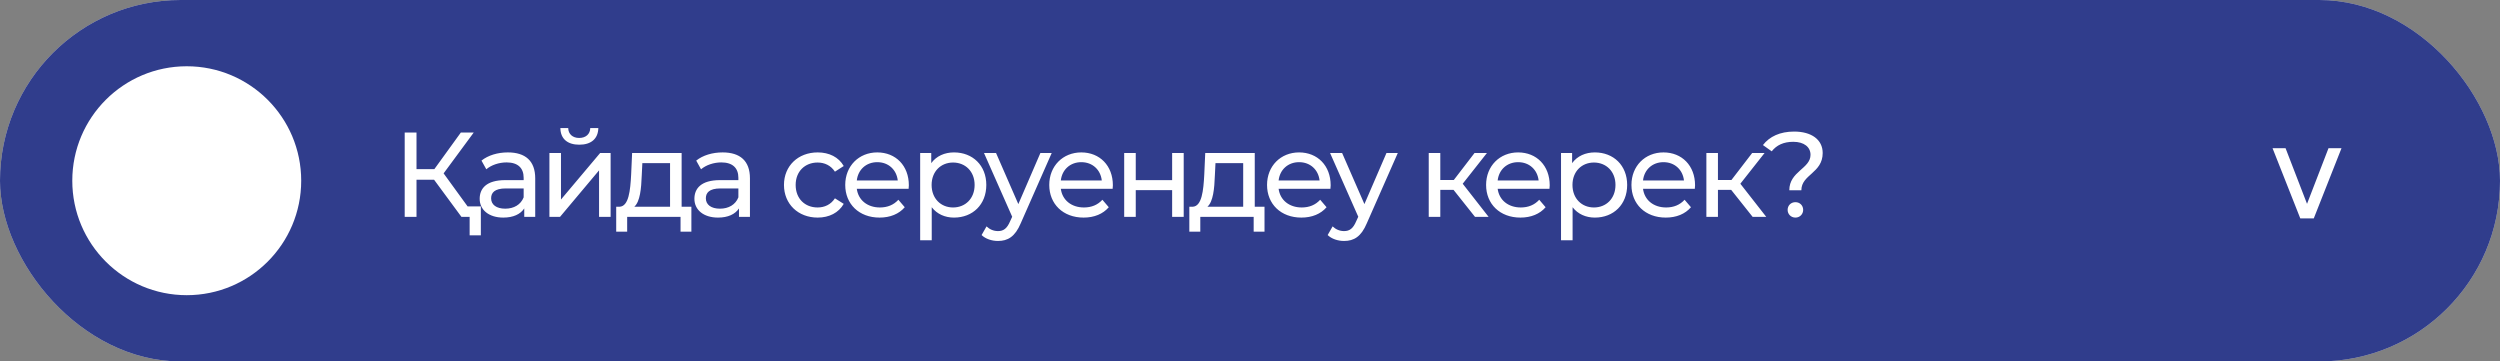
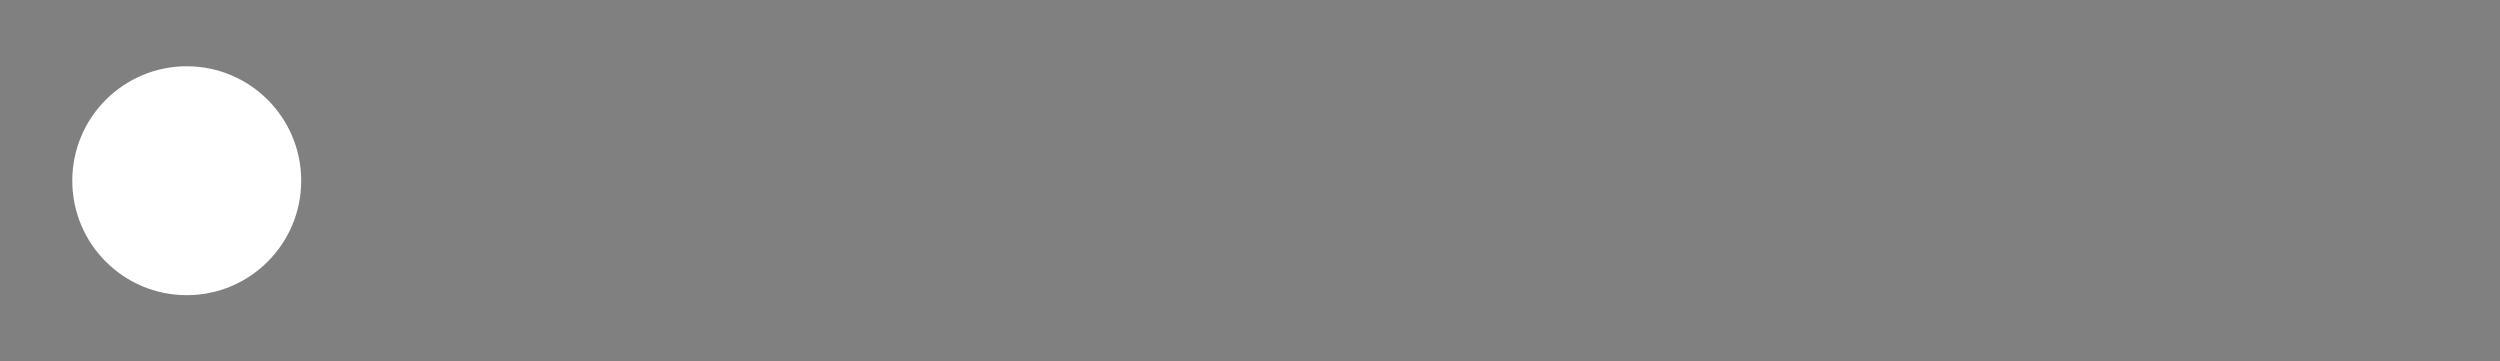
<svg xmlns="http://www.w3.org/2000/svg" width="415" height="60" viewBox="0 0 415 60" fill="none">
  <rect x="0" y="0" width="415" height="60" fill="#808080" stroke="none" />
-   <rect width="415" height="60" rx="30" fill="#D9D9D9" />
-   <rect width="415" height="60" rx="30" fill="#303D8C" />
-   <path d="M377.242 24.599H379.402L382.967 33.837L386.532 24.599H388.691L384.086 36.257H381.848L377.242 24.599Z" fill="white" />
-   <path d="M77.62 34.26H79.82V39.06H77.96V36H76.6L72.06 29.84H69.14V36H67.18V22H69.14V28.08H72.1L76.5 22H78.64L73.64 28.78L77.62 34.26ZM84.306 25.3C87.206 25.3 88.846 26.7 88.846 29.6V36H87.026V34.6C86.386 35.56 85.206 36.12 83.546 36.12C81.146 36.12 79.626 34.84 79.626 33C79.626 31.3 80.726 29.9 83.886 29.9H86.926V29.52C86.926 27.9 85.986 26.96 84.086 26.96C82.826 26.96 81.546 27.4 80.726 28.1L79.926 26.66C81.026 25.78 82.606 25.3 84.306 25.3ZM83.866 34.64C85.306 34.64 86.446 33.98 86.926 32.76V31.28H83.966C82.066 31.28 81.526 32.02 81.526 32.92C81.526 33.98 82.406 34.64 83.866 34.64ZM96.163 24.02C94.223 24.02 93.043 23.06 93.023 21.26H94.323C94.343 22.26 95.063 22.9 96.143 22.9C97.243 22.9 97.963 22.26 97.983 21.26H99.323C99.283 23.06 98.103 24.02 96.163 24.02ZM91.203 36V25.4H93.123V33.12L99.623 25.4H101.363V36H99.443V28.28L92.963 36H91.203ZM113.15 34.32H114.77V38.46H112.97V36H104.11V38.46H102.29V34.32H102.85C104.37 34.24 104.63 31.66 104.77 28.98L104.93 25.4H113.15V34.32ZM106.53 29.12C106.45 31.32 106.25 33.48 105.29 34.32H111.23V27.08H106.63L106.53 29.12ZM119.951 25.3C122.851 25.3 124.491 26.7 124.491 29.6V36H122.671V34.6C122.031 35.56 120.851 36.12 119.191 36.12C116.791 36.12 115.271 34.84 115.271 33C115.271 31.3 116.371 29.9 119.531 29.9H122.571V29.52C122.571 27.9 121.631 26.96 119.731 26.96C118.471 26.96 117.191 27.4 116.371 28.1L115.571 26.66C116.671 25.78 118.251 25.3 119.951 25.3ZM119.511 34.64C120.951 34.64 122.091 33.98 122.571 32.76V31.28H119.611C117.711 31.28 117.171 32.02 117.171 32.92C117.171 33.98 118.051 34.64 119.511 34.64ZM135.739 36.12C132.479 36.12 130.139 33.86 130.139 30.7C130.139 27.54 132.479 25.3 135.739 25.3C137.639 25.3 139.219 26.08 140.059 27.56L138.599 28.5C137.919 27.46 136.879 26.98 135.719 26.98C133.639 26.98 132.079 28.44 132.079 30.7C132.079 33 133.639 34.44 135.719 34.44C136.879 34.44 137.919 33.96 138.599 32.92L140.059 33.84C139.219 35.32 137.639 36.12 135.739 36.12ZM150.869 30.76C150.869 30.92 150.849 31.16 150.829 31.34H142.229C142.469 33.2 143.969 34.44 146.069 34.44C147.309 34.44 148.349 34.02 149.129 33.16L150.189 34.4C149.229 35.52 147.769 36.12 146.009 36.12C142.589 36.12 140.309 33.86 140.309 30.7C140.309 27.56 142.569 25.3 145.629 25.3C148.689 25.3 150.869 27.5 150.869 30.76ZM145.629 26.92C143.789 26.92 142.429 28.16 142.229 29.96H149.029C148.829 28.18 147.489 26.92 145.629 26.92ZM158.367 25.3C161.467 25.3 163.727 27.46 163.727 30.7C163.727 33.96 161.467 36.12 158.367 36.12C156.867 36.12 155.547 35.54 154.667 34.4V39.88H152.747V25.4H154.587V27.08C155.447 25.9 156.807 25.3 158.367 25.3ZM158.207 34.44C160.247 34.44 161.787 32.96 161.787 30.7C161.787 28.46 160.247 26.98 158.207 26.98C156.187 26.98 154.647 28.46 154.647 30.7C154.647 32.96 156.187 34.44 158.207 34.44ZM172.704 25.4H174.584L169.444 37.06C168.504 39.3 167.284 40 165.664 40C164.644 40 163.604 39.66 162.944 39.02L163.764 37.58C164.284 38.08 164.944 38.36 165.664 38.36C166.584 38.36 167.164 37.94 167.684 36.72L168.024 35.98L163.344 25.4H165.344L169.044 33.88L172.704 25.4ZM184.737 30.76C184.737 30.92 184.717 31.16 184.697 31.34H176.097C176.337 33.2 177.837 34.44 179.937 34.44C181.177 34.44 182.217 34.02 182.997 33.16L184.057 34.4C183.097 35.52 181.637 36.12 179.877 36.12C176.457 36.12 174.177 33.86 174.177 30.7C174.177 27.56 176.437 25.3 179.497 25.3C182.557 25.3 184.737 27.5 184.737 30.76ZM179.497 26.92C177.657 26.92 176.297 28.16 176.097 29.96H182.897C182.697 28.18 181.357 26.92 179.497 26.92ZM186.615 36V25.4H188.535V29.9H194.575V25.4H196.495V36H194.575V31.56H188.535V36H186.615ZM208.289 34.32H209.909V38.46H208.109V36H199.249V38.46H197.429V34.32H197.989C199.509 34.24 199.769 31.66 199.909 28.98L200.069 25.4H208.289V34.32ZM201.669 29.12C201.589 31.32 201.389 33.48 200.429 34.32H206.369V27.08H201.769L201.669 29.12ZM220.89 30.76C220.89 30.92 220.87 31.16 220.85 31.34H212.25C212.49 33.2 213.99 34.44 216.09 34.44C217.33 34.44 218.37 34.02 219.15 33.16L220.21 34.4C219.25 35.52 217.79 36.12 216.03 36.12C212.61 36.12 210.33 33.86 210.33 30.7C210.33 27.56 212.59 25.3 215.65 25.3C218.71 25.3 220.89 27.5 220.89 30.76ZM215.65 26.92C213.81 26.92 212.45 28.16 212.25 29.96H219.05C218.85 28.18 217.51 26.92 215.65 26.92ZM230.153 25.4H232.033L226.893 37.06C225.953 39.3 224.733 40 223.113 40C222.093 40 221.053 39.66 220.393 39.02L221.213 37.58C221.733 38.08 222.393 38.36 223.113 38.36C224.033 38.36 224.613 37.94 225.133 36.72L225.473 35.98L220.793 25.4H222.793L226.493 33.88L230.153 25.4ZM244.85 36L241.29 31.52H239.09V36H237.17V25.4H239.09V29.88H241.33L244.77 25.4H246.83L242.81 30.5L247.11 36H244.85ZM257.252 30.76C257.252 30.92 257.232 31.16 257.212 31.34H248.612C248.852 33.2 250.352 34.44 252.452 34.44C253.692 34.44 254.732 34.02 255.512 33.16L256.572 34.4C255.612 35.52 254.152 36.12 252.392 36.12C248.972 36.12 246.692 33.86 246.692 30.7C246.692 27.56 248.952 25.3 252.012 25.3C255.072 25.3 257.252 27.5 257.252 30.76ZM252.012 26.92C250.172 26.92 248.812 28.16 248.612 29.96H255.412C255.212 28.18 253.872 26.92 252.012 26.92ZM264.75 25.3C267.85 25.3 270.11 27.46 270.11 30.7C270.11 33.96 267.85 36.12 264.75 36.12C263.25 36.12 261.93 35.54 261.05 34.4V39.88H259.13V25.4H260.97V27.08C261.83 25.9 263.19 25.3 264.75 25.3ZM264.59 34.44C266.63 34.44 268.17 32.96 268.17 30.7C268.17 28.46 266.63 26.98 264.59 26.98C262.57 26.98 261.03 28.46 261.03 30.7C261.03 32.96 262.57 34.44 264.59 34.44ZM281.38 30.76C281.38 30.92 281.36 31.16 281.34 31.34H272.74C272.98 33.2 274.48 34.44 276.58 34.44C277.82 34.44 278.86 34.02 279.64 33.16L280.7 34.4C279.74 35.52 278.28 36.12 276.52 36.12C273.1 36.12 270.82 33.86 270.82 30.7C270.82 27.56 273.08 25.3 276.14 25.3C279.2 25.3 281.38 27.5 281.38 30.76ZM276.14 26.92C274.3 26.92 272.94 28.16 272.74 29.96H279.54C279.34 28.18 278 26.92 276.14 26.92ZM290.938 36L287.378 31.52H285.178V36H283.258V25.4H285.178V29.88H287.418L290.858 25.4H292.918L288.898 30.5L293.198 36H290.938ZM297.026 31.58C297.026 28.44 300.546 28 300.546 25.7C300.546 24.42 299.486 23.54 297.686 23.54C296.066 23.54 294.906 24.1 294.106 25.12L292.646 24.08C293.746 22.66 295.486 21.84 297.826 21.84C300.706 21.84 302.566 23.18 302.566 25.4C302.566 28.74 299.026 28.96 299.026 31.58H297.026ZM298.046 36.12C297.286 36.12 296.746 35.54 296.746 34.84C296.746 34.12 297.286 33.56 298.046 33.56C298.786 33.56 299.326 34.12 299.326 34.84C299.326 35.54 298.786 36.12 298.046 36.12Z" fill="white" />
  <circle cx="31" cy="30" r="19" fill="white" />
</svg>